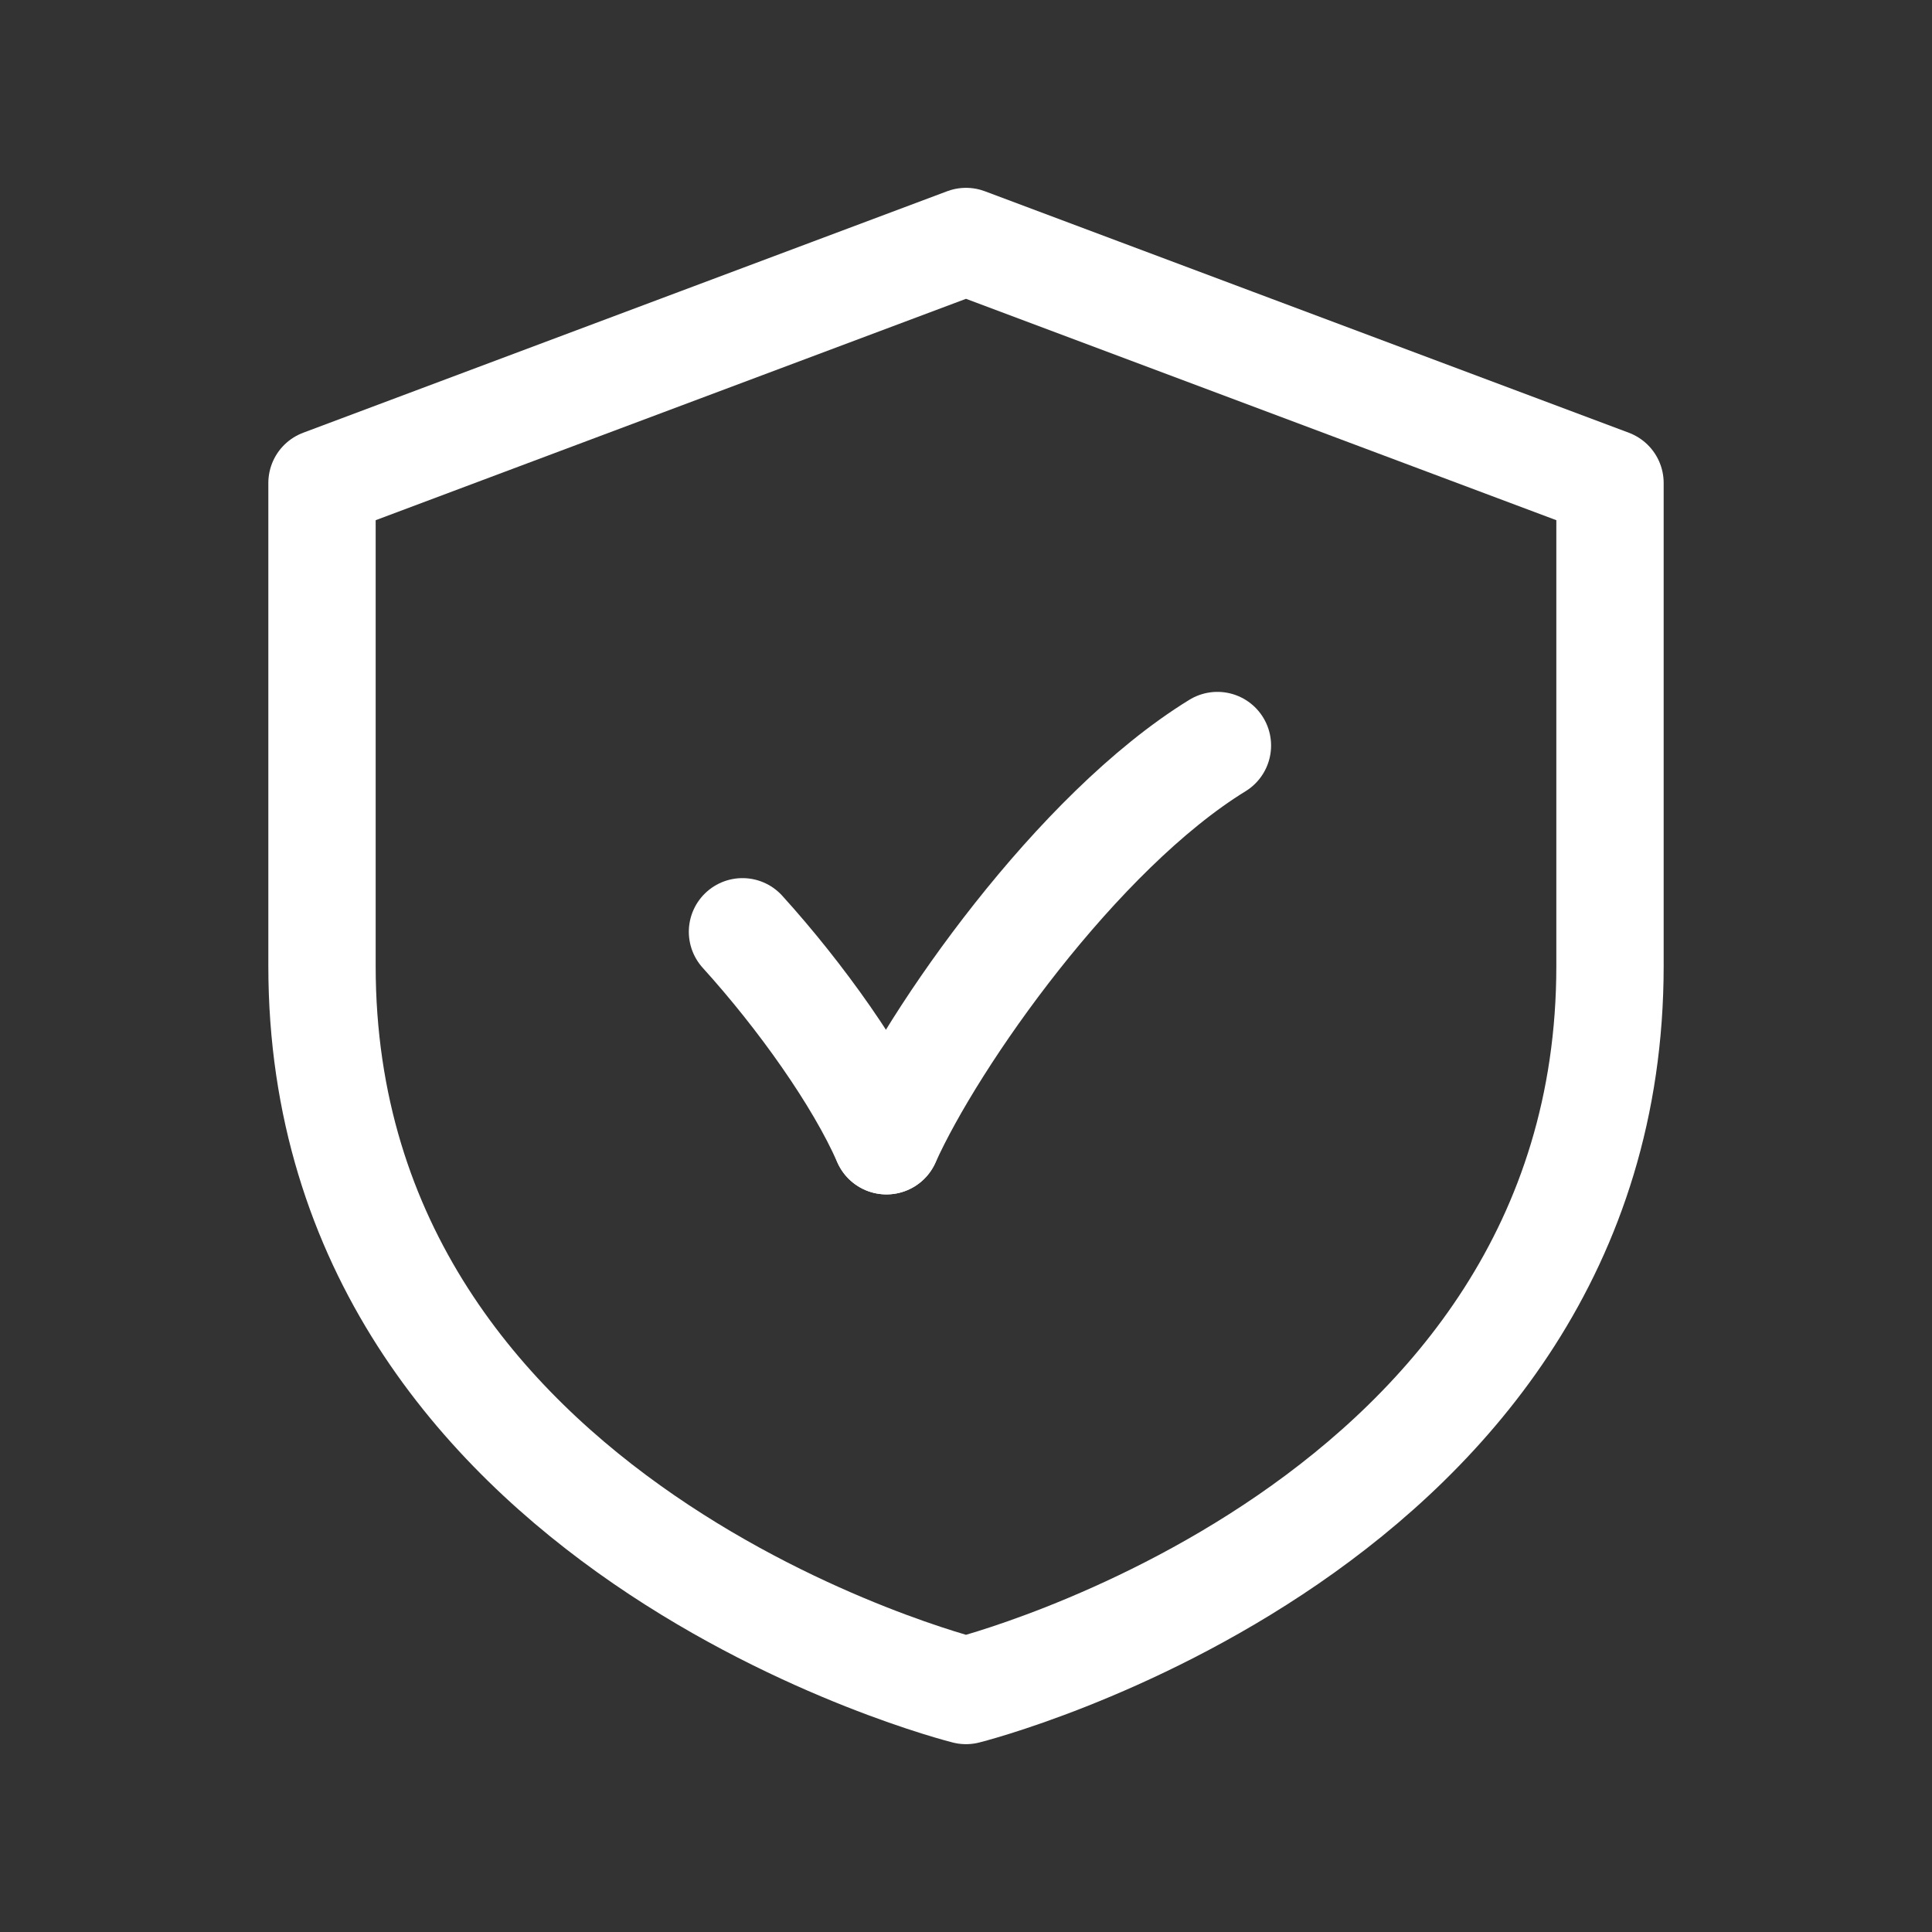
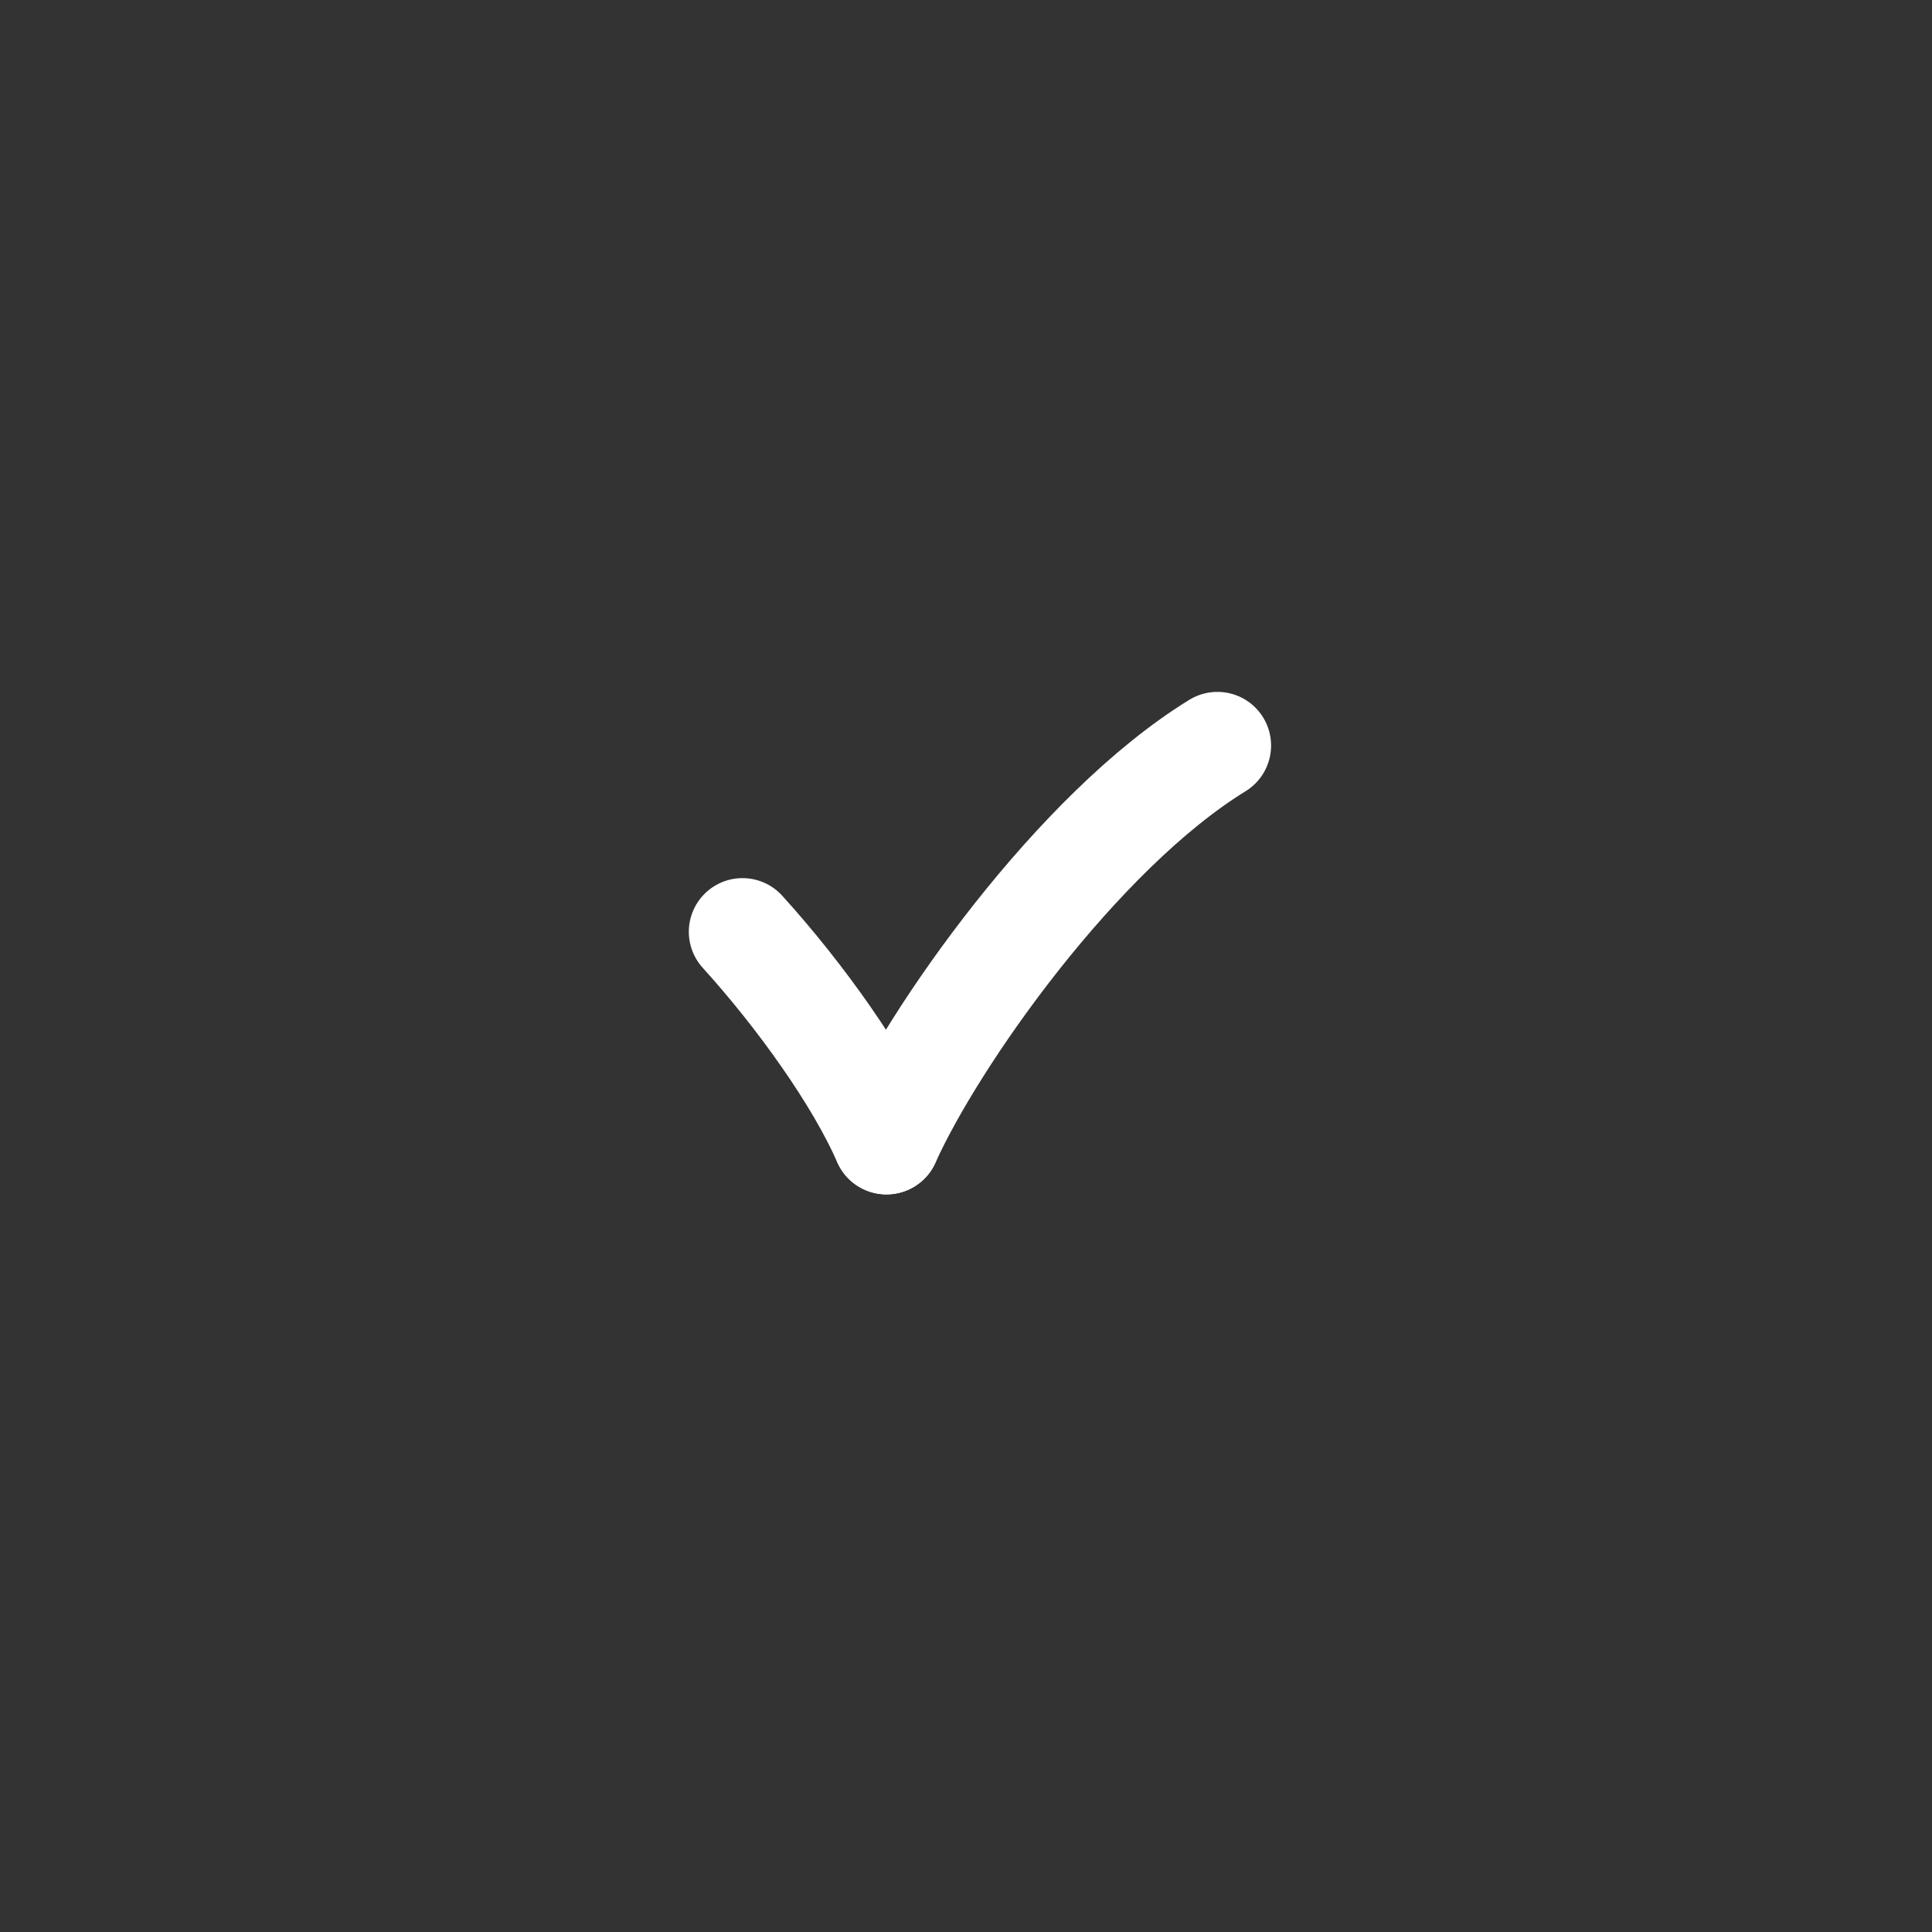
<svg xmlns="http://www.w3.org/2000/svg" width="45" height="45" viewBox="0 0 45 45" fill="none">
  <rect x="0" y="0" width="45" height="45" fill="#333333" stroke="none" />
-   <path fill-rule="evenodd" clip-rule="evenodd" d="M22.5 39.375V39.375C22.5 39.375 7.5 35.625 7.5 22.5V11.25L22.5 5.625L37.5 11.25V22.5C37.5 35.625 22.5 39.375 22.5 39.375Z" stroke="white" stroke-width="2.5" stroke-linecap="round" stroke-linejoin="round" />
  <path d="M28.356 17.365C25.087 19.375 21.733 24.16 20.648 26.57" stroke="white" stroke-width="2.5" stroke-linecap="round" stroke-linejoin="round" />
  <path d="M20.647 26.57C20.002 25.1 18.658 23.208 17.294 21.703" stroke="white" stroke-width="2.5" stroke-linecap="round" stroke-linejoin="round" />
</svg>